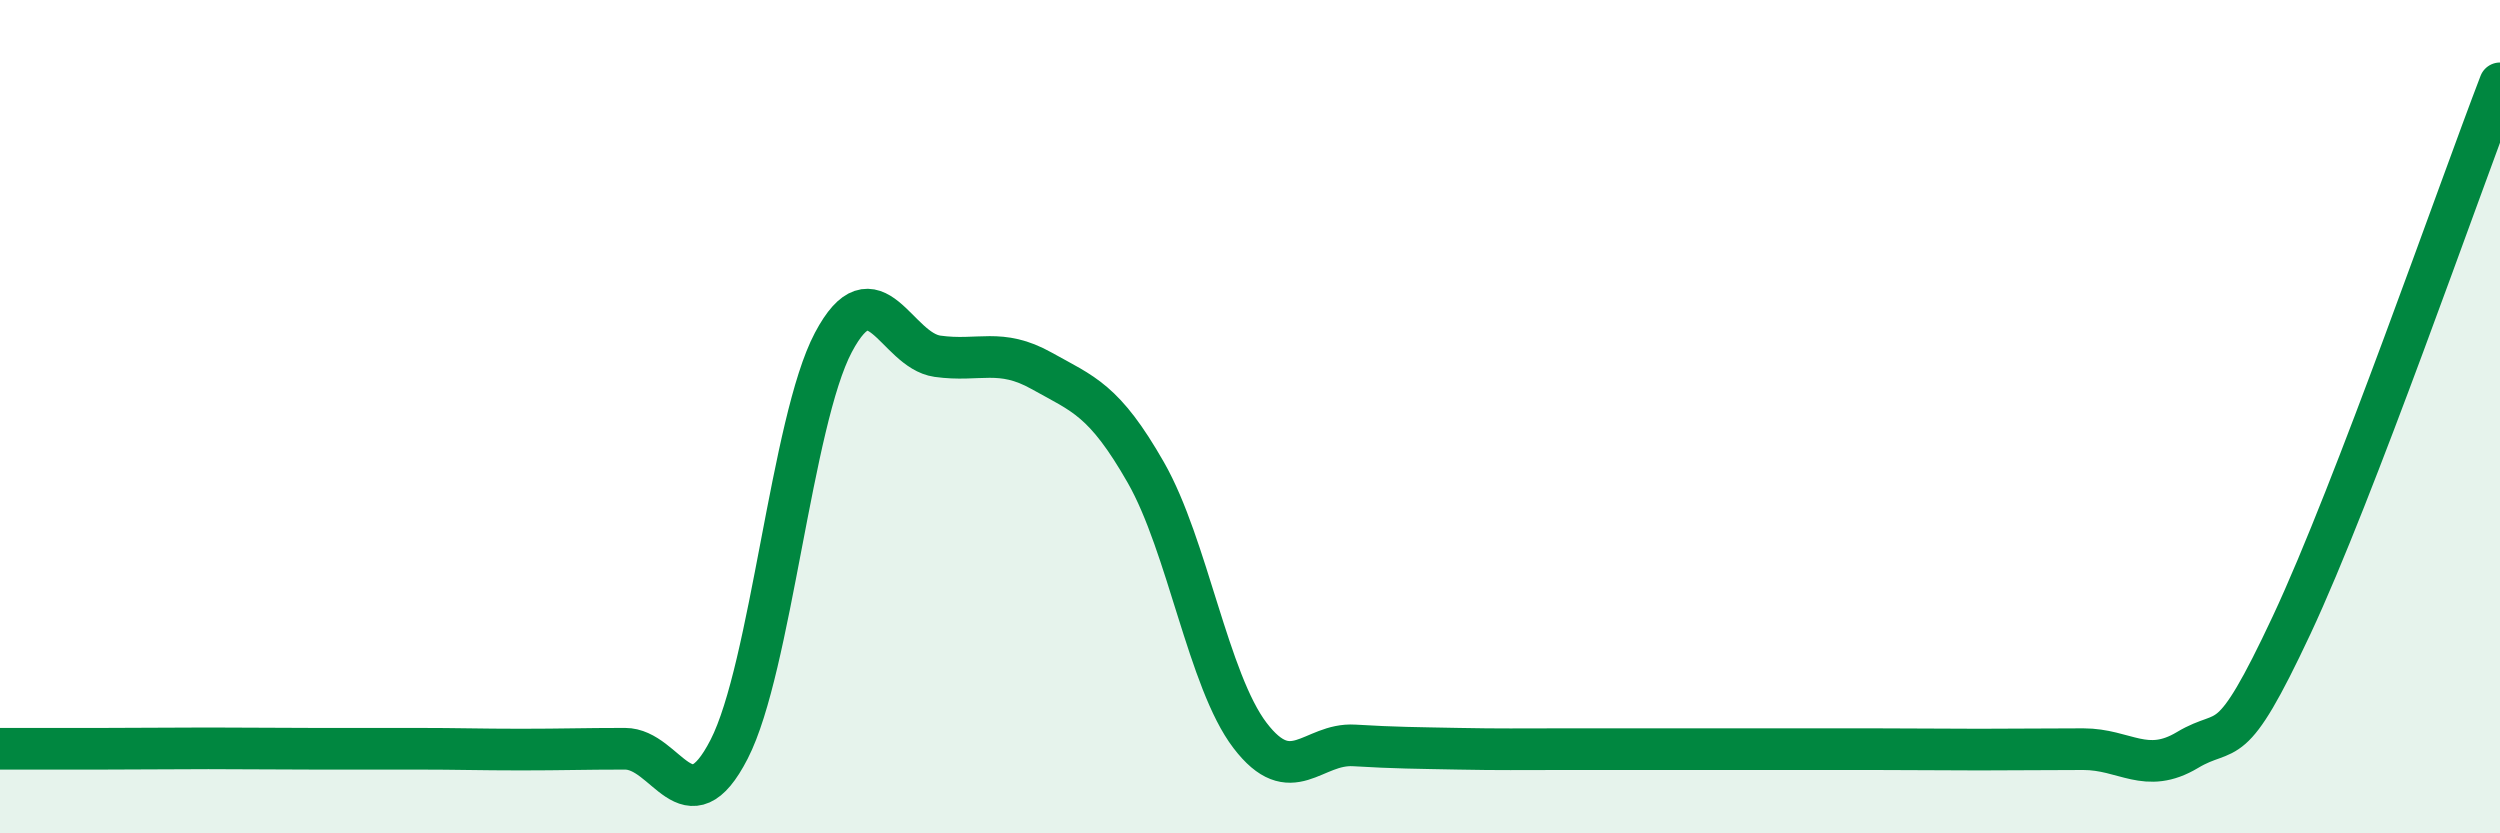
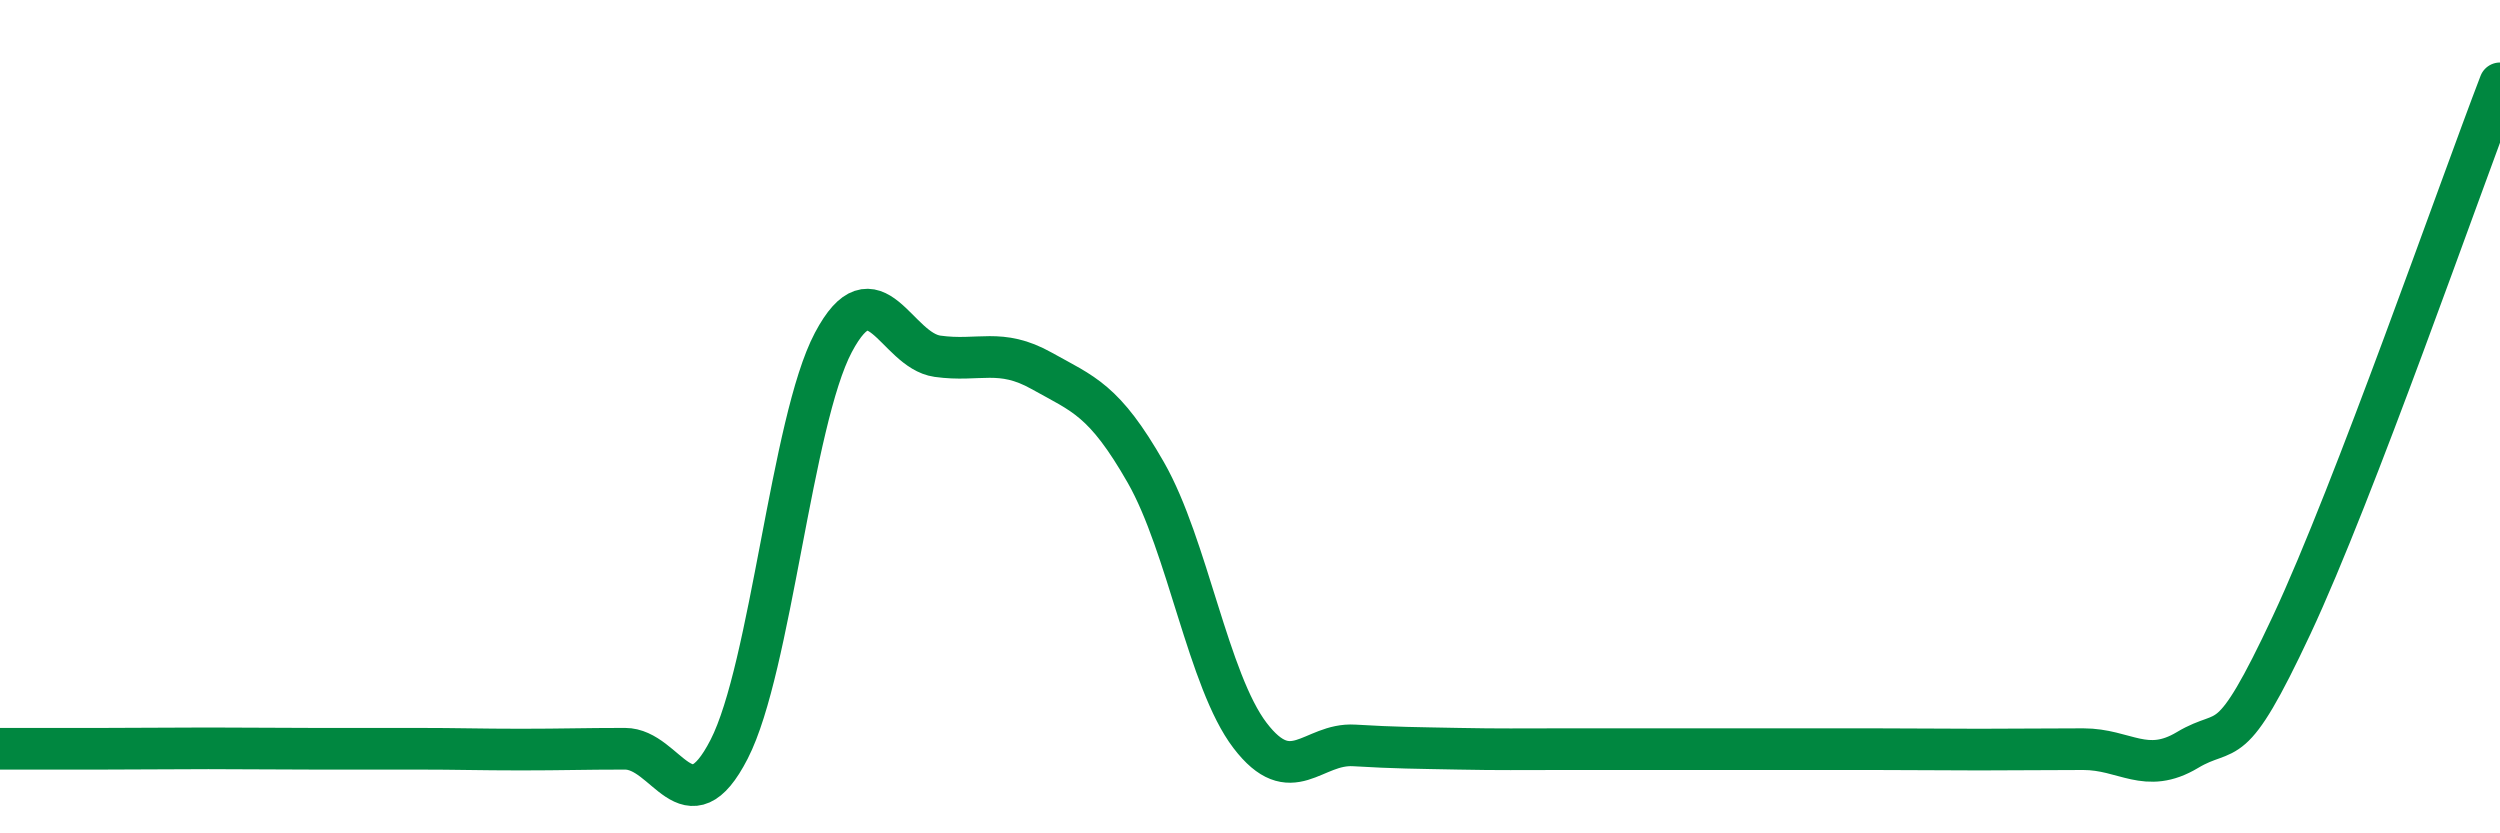
<svg xmlns="http://www.w3.org/2000/svg" width="60" height="20" viewBox="0 0 60 20">
-   <path d="M 0,17.97 C 0.5,17.97 1.5,17.97 2.5,17.97 C 3.5,17.97 4,17.96 5,17.96 C 6,17.96 6.5,17.97 7.5,17.97 C 8.5,17.97 9,17.97 10,17.97 C 11,17.97 11.5,17.99 12.5,17.99 C 13.5,17.99 14,17.97 15,17.97 C 16,17.97 16.5,19.93 17.5,17.98 C 18.5,16.03 19,10.11 20,8.22 C 21,6.33 21.5,8.41 22.5,8.55 C 23.5,8.69 24,8.34 25,8.9 C 26,9.46 26.5,9.59 27.5,11.34 C 28.5,13.09 29,16.34 30,17.65 C 31,18.96 31.5,17.83 32.5,17.89 C 33.5,17.95 34,17.95 35,17.97 C 36,17.99 36.5,17.98 37.5,17.98 C 38.5,17.98 39,17.98 40,17.98 C 41,17.98 41.5,17.98 42.5,17.98 C 43.5,17.98 44,17.98 45,17.98 C 46,17.98 46.5,17.99 47.5,17.99 C 48.5,17.99 49,17.98 50,17.98 C 51,17.98 51.5,18.6 52.5,18 C 53.5,17.4 53.5,18.2 55,15 C 56.5,11.8 59,4.6 60,2L60 20L0 20Z" fill="#008740" opacity="0.1" stroke-linecap="round" stroke-linejoin="round" />
  <path d="M 0,17.97 C 0.5,17.97 1.5,17.97 2.5,17.97 C 3.5,17.97 4,17.96 5,17.96 C 6,17.96 6.5,17.97 7.5,17.97 C 8.5,17.97 9,17.97 10,17.97 C 11,17.97 11.5,17.99 12.5,17.99 C 13.5,17.99 14,17.97 15,17.97 C 16,17.97 16.5,19.93 17.5,17.98 C 18.5,16.03 19,10.11 20,8.22 C 21,6.33 21.5,8.41 22.5,8.55 C 23.5,8.69 24,8.34 25,8.9 C 26,9.46 26.5,9.59 27.5,11.34 C 28.5,13.09 29,16.34 30,17.65 C 31,18.96 31.5,17.83 32.5,17.89 C 33.5,17.95 34,17.95 35,17.97 C 36,17.99 36.5,17.98 37.5,17.98 C 38.5,17.98 39,17.98 40,17.98 C 41,17.98 41.5,17.98 42.5,17.98 C 43.5,17.98 44,17.98 45,17.98 C 46,17.98 46.5,17.99 47.5,17.99 C 48.5,17.99 49,17.98 50,17.98 C 51,17.98 51.5,18.6 52.5,18 C 53.5,17.4 53.5,18.2 55,15 C 56.5,11.8 59,4.6 60,2" stroke="#008740" stroke-width="1" fill="none" stroke-linecap="round" stroke-linejoin="round" />
</svg>